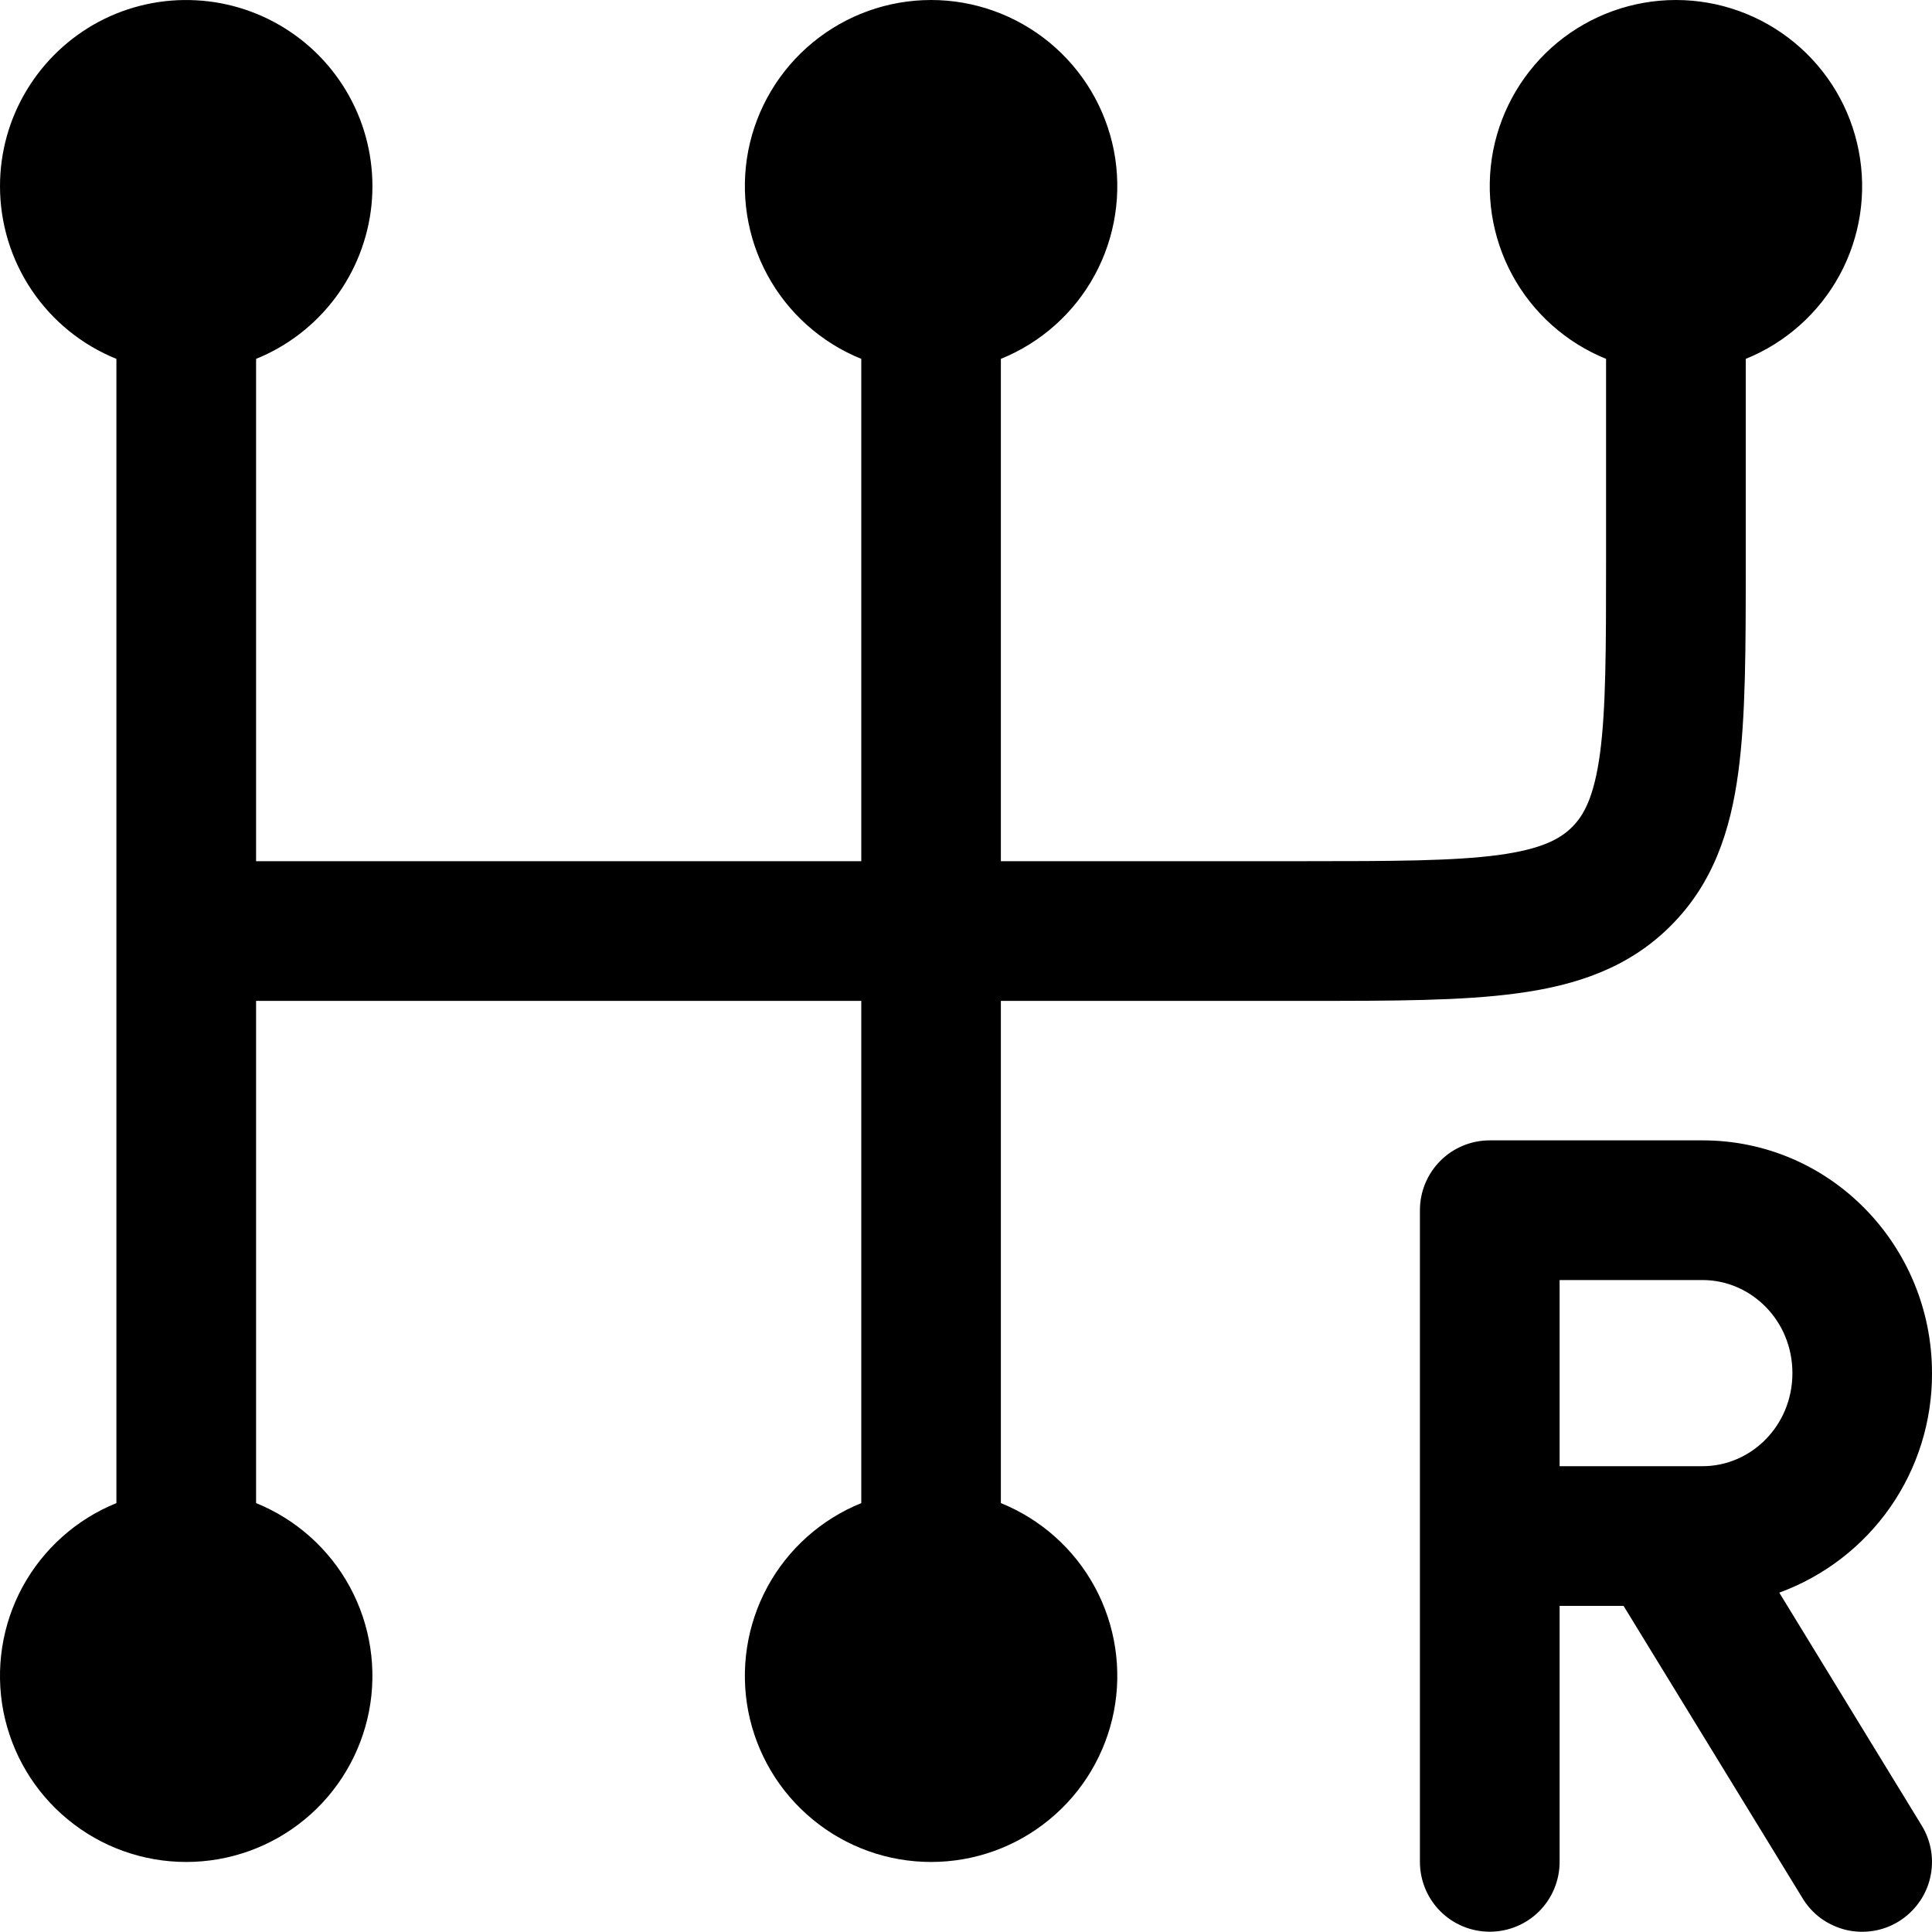
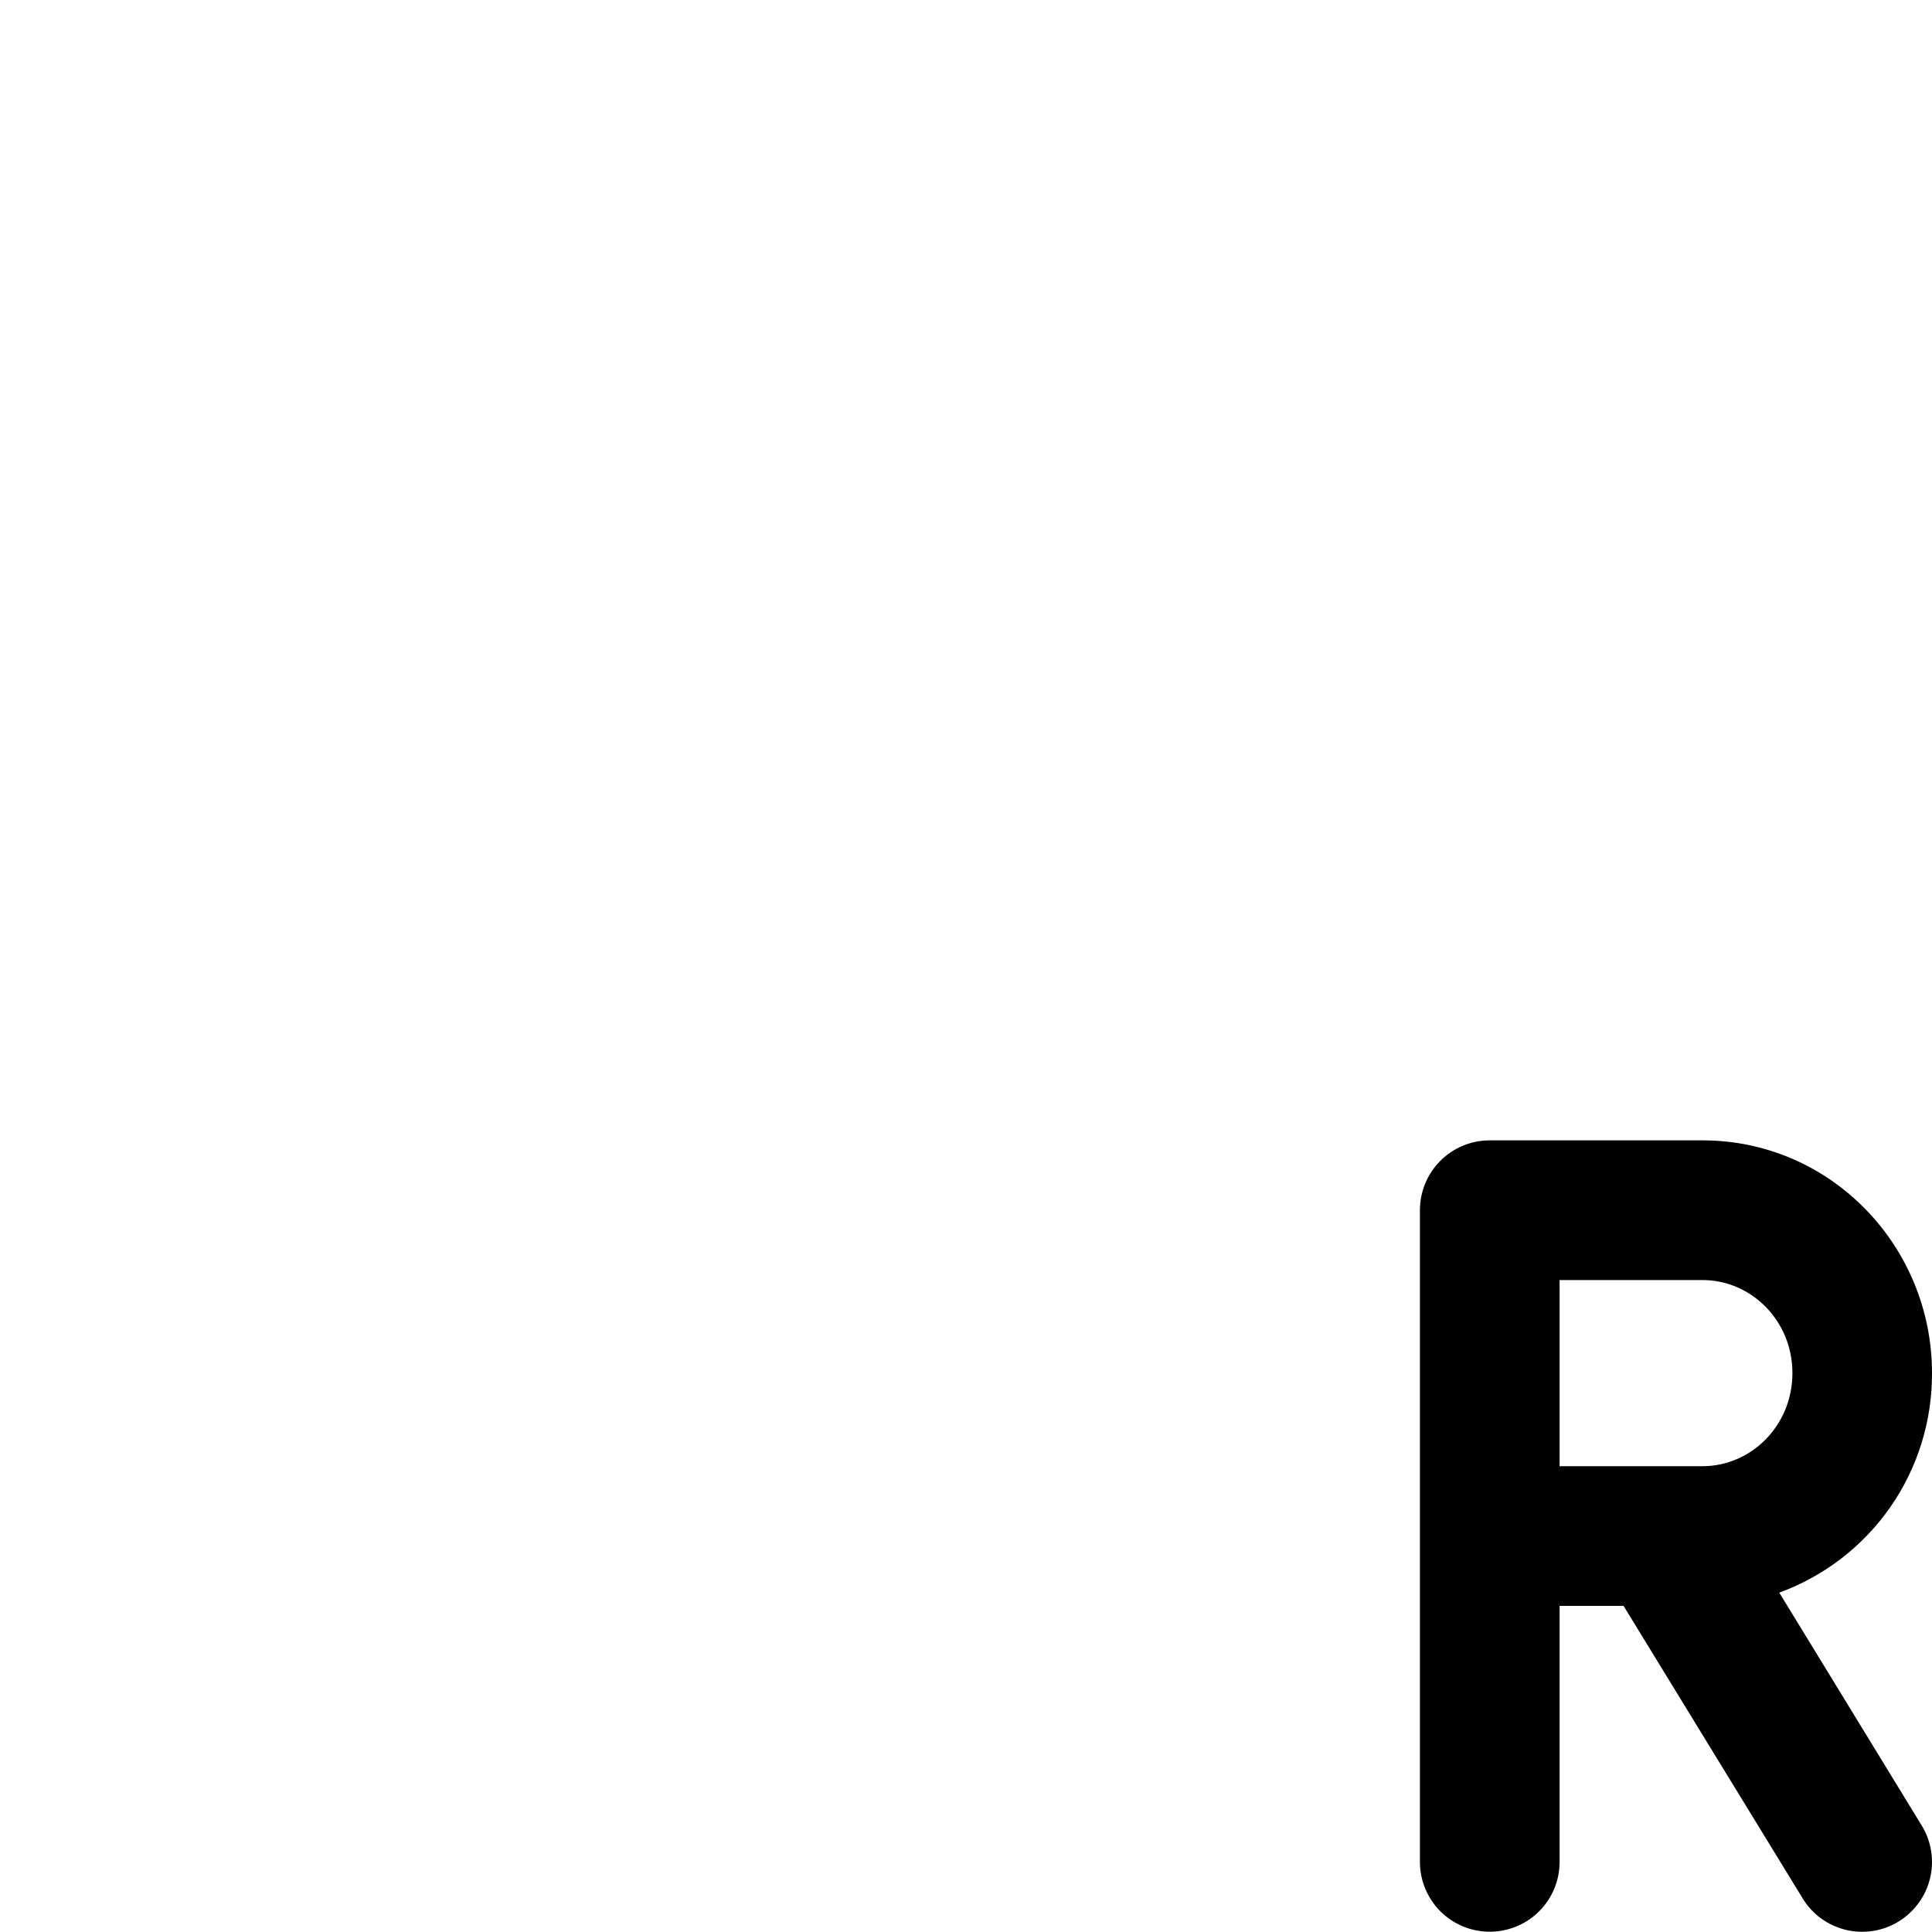
<svg xmlns="http://www.w3.org/2000/svg" width="20" height="20" viewBox="0 0 20 20" fill="none">
-   <path d="M3.24416e-06 1.927C0 1.577 0.095 1.234 0.276 0.934C0.456 0.635 0.714 0.39 1.023 0.225C1.332 0.061 1.68 -0.016 2.029 0.003C2.378 0.021 2.716 0.134 3.006 0.33C3.296 0.525 3.527 0.796 3.675 1.113C3.823 1.43 3.881 1.781 3.845 2.129C3.808 2.477 3.678 2.808 3.468 3.087C3.257 3.367 2.975 3.584 2.651 3.715V8.915H8.916V3.715C8.501 3.547 8.157 3.24 7.944 2.847C7.731 2.454 7.661 1.999 7.746 1.559C7.832 1.12 8.067 0.725 8.413 0.44C8.758 0.156 9.191 4.39196e-07 9.639 4.39196e-07C10.086 4.39196e-07 10.519 0.156 10.864 0.44C11.21 0.725 11.445 1.12 11.531 1.559C11.616 1.999 11.546 2.454 11.333 2.847C11.12 3.24 10.776 3.547 10.361 3.715V8.915H13.494C14.423 8.915 15.048 8.913 15.513 8.851C15.957 8.79 16.148 8.687 16.274 8.562C16.399 8.437 16.502 8.246 16.563 7.801C16.625 7.336 16.626 6.711 16.626 5.782V3.715C16.212 3.547 15.868 3.24 15.655 2.847C15.442 2.454 15.372 1.999 15.457 1.559C15.543 1.12 15.778 0.725 16.123 0.44C16.468 0.156 16.902 4.39196e-07 17.349 4.39196e-07C17.797 4.39196e-07 18.23 0.156 18.575 0.44C18.921 0.725 19.156 1.12 19.241 1.559C19.327 1.999 19.257 2.454 19.044 2.847C18.83 3.24 18.487 3.547 18.072 3.715V5.832C18.072 6.698 18.072 7.421 17.995 7.993C17.914 8.599 17.735 9.145 17.295 9.584C16.857 10.023 16.31 10.202 15.705 10.283C15.133 10.361 14.411 10.361 13.544 10.361H10.361V15.56C10.776 15.728 11.12 16.035 11.333 16.428C11.546 16.821 11.616 17.277 11.531 17.716C11.445 18.155 11.21 18.551 10.864 18.835C10.519 19.12 10.086 19.275 9.639 19.275C9.191 19.275 8.758 19.12 8.413 18.835C8.067 18.551 7.832 18.155 7.746 17.716C7.661 17.277 7.731 16.821 7.944 16.428C8.157 16.035 8.501 15.728 8.916 15.56V10.361H2.651V15.56C3.065 15.728 3.409 16.035 3.622 16.428C3.835 16.821 3.905 17.277 3.82 17.716C3.734 18.155 3.499 18.551 3.154 18.835C2.808 19.12 2.375 19.275 1.928 19.275C1.48 19.275 1.047 19.12 0.702 18.835C0.356 18.551 0.121 18.155 0.035 17.716C-0.05 17.277 0.02 16.821 0.233 16.428C0.447 16.035 0.79 15.728 1.205 15.56V3.715C0.849 3.571 0.544 3.324 0.329 3.005C0.114 2.686 -0 2.311 3.24416e-06 1.927Z" fill="black" />
  <path fill-rule="evenodd" clip-rule="evenodd" d="M14.699 12.528C14.699 12.336 14.775 12.152 14.911 12.016C15.046 11.881 15.23 11.805 15.422 11.805H17.625C18.951 11.805 20 12.898 20 14.214C20.002 14.71 19.852 15.194 19.569 15.601C19.286 16.007 18.884 16.317 18.419 16.487L19.893 18.897C19.943 18.978 19.976 19.068 19.991 19.161C20.006 19.255 20.002 19.351 19.98 19.443C19.958 19.535 19.918 19.623 19.862 19.699C19.806 19.776 19.736 19.841 19.655 19.891C19.574 19.941 19.484 19.974 19.39 19.989C19.296 20.003 19.201 20 19.108 19.978C19.016 19.955 18.929 19.915 18.852 19.86C18.775 19.804 18.71 19.733 18.661 19.652L16.807 16.624H16.145V19.274C16.145 19.466 16.069 19.65 15.933 19.786C15.798 19.921 15.614 19.997 15.422 19.997C15.23 19.997 15.046 19.921 14.911 19.786C14.775 19.65 14.699 19.466 14.699 19.274V12.528ZM16.145 15.178H17.625C18.125 15.178 18.555 14.761 18.555 14.214C18.555 13.668 18.125 13.251 17.625 13.251H16.145V15.178Z" fill="black" />
</svg>